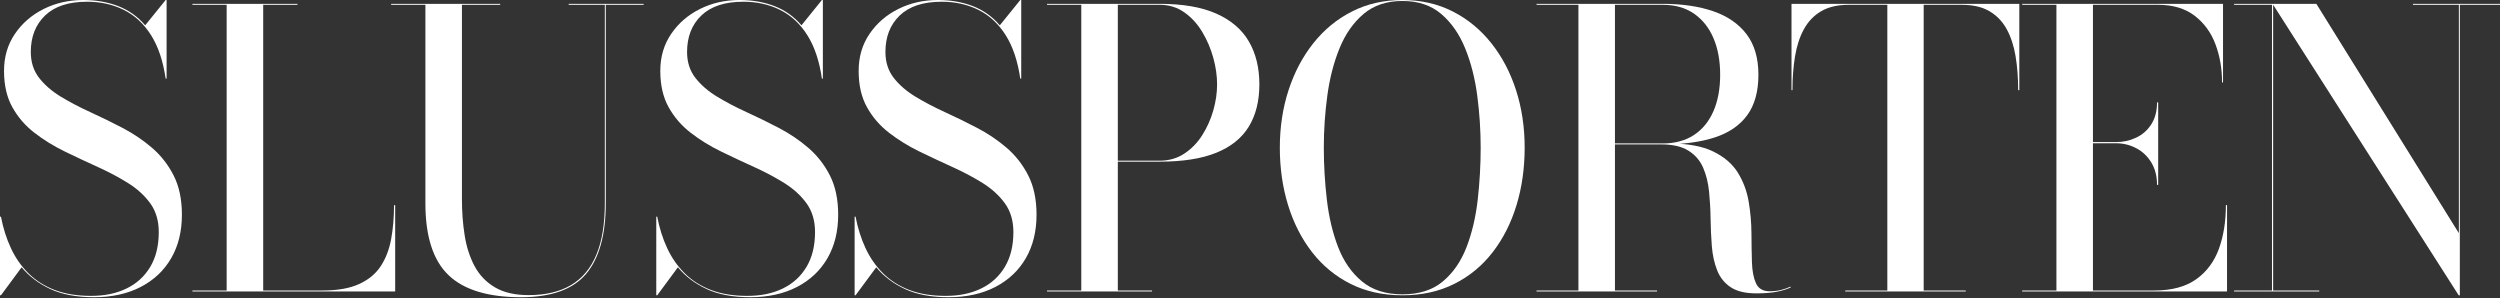
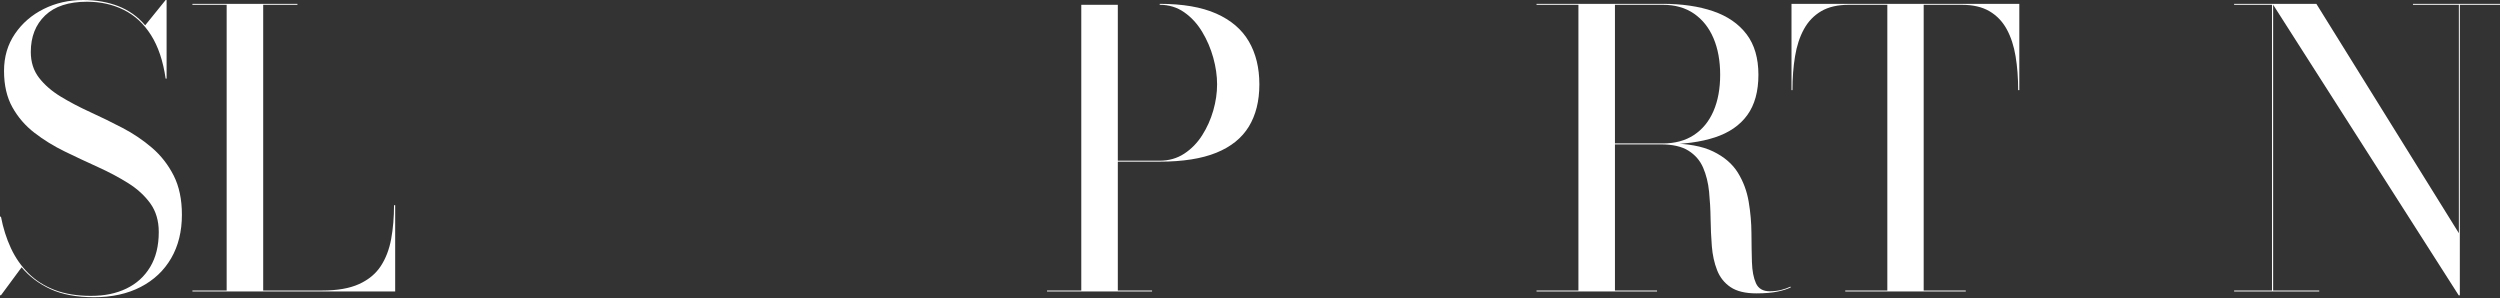
<svg xmlns="http://www.w3.org/2000/svg" width="905" height="108" viewBox="0 0 905 108" fill="none">
  <rect x="0" y="0" width="905" height="108" fill="#333333" stroke="none" />
  <path d="M33.999 107.592C27.767 107.592 22.539 106.62 18.315 104.676C14.09 102.731 10.593 100.095 7.825 96.763L0.345 106.898H0V78.439H0.345C1.13 82.557 2.329 86.351 3.945 89.823C5.56 93.293 7.673 96.327 10.281 98.917C12.889 101.508 16.052 103.523 19.768 104.956C23.485 106.389 27.859 107.107 32.891 107.107C37.923 107.107 42.066 106.228 45.736 104.468C49.407 102.711 52.279 100.108 54.357 96.66C56.435 93.212 57.473 88.99 57.473 83.992C57.473 79.923 56.457 76.475 54.427 73.65C52.395 70.829 49.719 68.375 46.396 66.292C43.073 64.21 39.414 62.266 35.422 60.461C31.428 58.655 27.435 56.781 23.443 54.837C19.45 52.894 15.792 50.637 12.467 48.069C9.144 45.5 6.477 42.412 4.471 38.803C2.463 35.194 1.458 30.82 1.458 25.683C1.458 20.547 2.773 16.115 5.406 12.251C8.036 8.388 11.521 5.379 15.86 3.227C20.195 1.078 24.95 0.002 30.12 0.002C34.782 0.002 39.018 0.743 42.827 2.222C46.636 3.703 49.877 6.018 52.556 9.164L59.965 0.002H60.31V28.461H59.965C59.041 22.074 57.275 16.823 54.667 12.705C52.059 8.587 48.769 5.544 44.799 3.576C40.83 1.609 36.398 0.626 31.505 0.626C24.857 0.626 19.804 2.281 16.342 5.588C12.881 8.897 11.15 13.304 11.15 18.811C11.15 22.467 12.142 25.58 14.127 28.148C16.111 30.716 18.719 32.985 21.952 34.951C25.183 36.918 28.748 38.794 32.649 40.575C36.55 42.356 40.449 44.266 44.351 46.3C48.25 48.337 51.817 50.743 55.047 53.52C58.278 56.298 60.886 59.64 62.872 63.551C64.856 67.462 65.85 72.193 65.85 77.747C65.85 83.763 64.557 89.003 61.973 93.468C59.386 97.934 55.707 101.406 50.928 103.88C46.152 106.356 40.507 107.595 33.999 107.595V107.592Z" fill="white" />
  <path d="M69.656 105.511V105.163H82.051V1.737H69.656V1.389H107.671V1.737H95.277V105.163H116.672C122.118 105.163 126.551 104.389 129.966 102.837C133.382 101.287 136.001 99.122 137.826 96.347C139.649 93.571 140.907 90.297 141.6 86.525C142.293 82.755 142.638 78.67 142.638 74.275H143.054V105.511H69.656Z" fill="white" />
-   <path d="M233 1.391V1.739H219.291V73.582C219.291 85.013 216.914 93.538 212.159 99.16C207.404 104.784 199.558 107.595 188.617 107.595C176.66 107.595 167.901 104.923 162.339 99.576C156.775 94.233 153.995 85.566 153.995 73.582V1.737H141.601V1.389H181.069V1.737H167.221V72.191C167.221 76.772 167.555 81.146 168.226 85.311C168.895 89.475 170.095 93.168 171.826 96.384C173.557 99.601 176.002 102.145 179.167 104.019C182.327 105.893 186.402 106.83 191.388 106.83C197.528 106.83 202.639 105.615 206.725 103.185C210.811 100.756 213.868 97.088 215.9 92.182C217.932 87.277 218.948 81.078 218.948 73.58V1.737H205.86V1.389H233.003L233 1.391Z" fill="white" />
-   <path d="M271.57 107.593C265.337 107.593 260.11 106.62 255.885 104.676C251.66 102.731 248.164 100.095 245.395 96.764L237.916 106.898H237.57V78.439H237.916C238.701 82.557 239.899 86.351 241.516 89.824C243.13 93.294 245.243 96.327 247.851 98.918C250.46 101.508 253.622 103.523 257.339 104.956C261.055 106.389 265.429 107.108 270.461 107.108C275.493 107.108 279.636 106.228 283.307 104.469C286.977 102.712 289.849 100.108 291.927 96.66C294.006 93.212 295.044 88.99 295.044 83.993C295.044 79.923 294.028 76.475 291.998 73.651C289.966 70.829 287.289 68.375 283.966 66.292C280.643 64.211 276.984 62.266 272.992 60.461C268.999 58.655 265.005 56.781 261.014 54.837C257.02 52.895 253.363 50.637 250.037 48.069C246.714 45.5 244.047 42.412 242.041 38.803C240.033 35.194 239.028 30.82 239.028 25.683C239.028 20.547 240.343 16.116 242.976 12.251C245.606 8.388 249.092 5.379 253.431 3.228C257.768 1.076 262.524 0 267.695 0C272.357 0 276.592 0.741 280.401 2.22C284.21 3.701 287.452 6.016 290.131 9.162L297.535 0.002H297.88V28.461H297.535C296.612 22.075 294.846 16.823 292.237 12.705C289.629 8.587 286.339 5.545 282.37 3.576C278.4 1.609 273.969 0.626 269.076 0.626C262.428 0.626 257.374 2.282 253.912 5.589C250.451 8.898 248.72 13.305 248.72 18.812C248.72 22.467 249.712 25.58 251.698 28.148C253.681 30.716 256.29 32.985 259.522 34.952C262.753 36.918 266.318 38.794 270.219 40.575C274.121 42.357 278.02 44.266 281.921 46.301C285.82 48.338 289.387 50.743 292.618 53.521C295.848 56.298 298.457 59.641 300.443 63.552C302.426 67.463 303.42 72.194 303.42 77.747C303.42 83.763 302.127 89.004 299.543 93.468C296.957 97.934 293.278 101.407 288.499 103.88C283.722 106.356 278.077 107.595 271.57 107.595V107.593Z" fill="white" />
-   <path d="M343.372 107.593C337.14 107.593 331.912 106.62 327.688 104.676C323.463 102.731 319.966 100.095 317.198 96.764L309.718 106.898H309.373V78.439H309.718C310.503 82.557 311.702 86.351 313.318 89.824C314.933 93.294 317.046 96.327 319.654 98.918C322.262 101.508 325.425 103.523 329.141 104.956C332.858 106.389 337.232 107.108 342.264 107.108C347.296 107.108 351.439 106.228 355.109 104.469C358.78 102.712 361.652 100.108 363.73 96.66C365.808 93.212 366.846 88.99 366.846 83.993C366.846 79.923 365.83 76.475 363.8 73.651C361.768 70.829 359.092 68.375 355.769 66.292C352.446 64.211 348.787 62.266 344.795 60.461C340.801 58.655 336.808 56.781 332.816 54.837C328.823 52.895 325.165 50.637 321.84 48.069C318.517 45.5 315.85 42.412 313.844 38.803C311.836 35.194 310.831 30.82 310.831 25.683C310.831 20.547 312.146 16.116 314.779 12.251C317.409 8.388 320.895 5.379 325.233 3.228C329.57 1.076 334.327 0 339.497 0C344.16 0 348.395 0.741 352.204 2.22C356.013 3.701 359.255 6.016 361.933 9.162L369.34 0.002H369.685V28.461H369.34C368.416 22.075 366.651 16.823 364.042 12.705C361.434 8.587 358.144 5.545 354.175 3.576C350.205 1.609 345.774 0.626 340.881 0.626C334.233 0.626 329.179 2.282 325.717 5.589C322.256 8.898 320.525 13.305 320.525 18.812C320.525 22.467 321.517 25.58 323.503 28.148C325.486 30.716 328.095 32.985 331.327 34.952C334.558 36.918 338.123 38.794 342.024 40.575C345.926 42.357 349.825 44.266 353.726 46.301C357.625 48.338 361.192 50.743 364.423 53.521C367.653 56.298 370.262 59.641 372.247 63.552C374.231 67.463 375.225 72.194 375.225 77.747C375.225 83.763 373.932 89.004 371.348 93.468C368.762 97.934 365.083 101.407 360.304 103.88C355.527 106.356 349.882 107.595 343.374 107.595L343.372 107.593Z" fill="white" />
-   <path d="M419.816 1.391C428.171 1.391 435.004 2.57 440.312 4.931C445.621 7.29 449.545 10.648 452.082 14.995C454.62 19.345 455.891 24.53 455.891 30.544C455.891 36.558 454.62 41.651 452.082 45.816C449.542 49.98 445.619 53.139 440.312 55.291C435.004 57.443 428.171 58.518 419.816 58.518H404.651V105.163H417.045V105.511H379.03V105.163H391.425V1.737H379.03V1.389H419.814L419.816 1.391ZM404.651 58.17H419.816C423.139 58.17 426.093 57.326 428.679 55.635C431.263 53.946 433.433 51.726 435.186 48.97C436.941 46.219 438.278 43.234 439.202 40.015C440.126 36.799 440.587 33.642 440.587 30.54C440.587 27.438 440.126 24.224 439.202 20.893C438.278 17.559 436.939 14.438 435.186 11.521C433.431 8.606 431.263 6.245 428.679 4.44C426.093 2.636 423.139 1.733 419.816 1.733H404.651V58.166V58.17Z" fill="white" />
-   <path d="M507.684 106.898C500.666 106.898 494.412 105.52 488.918 102.769C483.425 100.017 478.773 96.186 474.964 91.281C471.156 86.375 468.259 80.696 466.276 74.239C464.29 67.784 463.298 60.855 463.298 53.45C463.298 46.045 464.347 39.116 466.449 32.661C468.549 26.206 471.549 20.524 475.45 15.619C479.35 10.714 484.025 6.885 489.472 4.131C494.92 1.378 500.99 0.002 507.684 0.002C514.378 0.002 520.435 1.38 525.86 4.131C531.283 6.885 535.945 10.714 539.847 15.619C543.746 20.524 546.735 26.203 548.813 32.661C550.891 39.118 551.929 46.047 551.929 53.45C551.929 60.853 550.948 67.784 548.987 74.239C547.025 80.694 544.153 86.375 540.366 91.281C536.581 96.186 531.941 100.017 526.447 102.769C520.954 105.52 514.699 106.898 507.682 106.898H507.684ZM507.684 106.552C513.732 106.552 518.612 104.991 522.328 101.867C526.045 98.743 528.895 94.614 530.878 89.477C532.862 84.341 534.215 78.626 534.932 72.332C535.646 66.04 536.003 59.746 536.003 53.452C536.003 47.158 535.589 40.809 534.756 34.537C533.927 28.267 532.457 22.564 530.359 17.427C528.259 12.29 525.374 8.159 521.704 5.037C518.033 1.913 513.36 0.352 507.682 0.352C502.003 0.352 497.317 1.913 493.625 5.037C489.93 8.161 487.036 12.29 484.933 17.427C482.833 22.564 481.355 28.267 480.502 34.537C479.647 40.809 479.22 47.112 479.22 53.452C479.22 59.792 479.589 66.04 480.328 72.332C481.065 78.626 482.428 84.341 484.412 89.477C486.396 94.614 489.27 98.743 493.033 101.867C496.793 104.991 501.676 106.552 507.677 106.552H507.684Z" fill="white" />
+   <path d="M419.816 1.391C428.171 1.391 435.004 2.57 440.312 4.931C445.621 7.29 449.545 10.648 452.082 14.995C454.62 19.345 455.891 24.53 455.891 30.544C455.891 36.558 454.62 41.651 452.082 45.816C449.542 49.98 445.619 53.139 440.312 55.291C435.004 57.443 428.171 58.518 419.816 58.518H404.651V105.163H417.045V105.511H379.03V105.163H391.425V1.737H379.03H419.814L419.816 1.391ZM404.651 58.17H419.816C423.139 58.17 426.093 57.326 428.679 55.635C431.263 53.946 433.433 51.726 435.186 48.97C436.941 46.219 438.278 43.234 439.202 40.015C440.126 36.799 440.587 33.642 440.587 30.54C440.587 27.438 440.126 24.224 439.202 20.893C438.278 17.559 436.939 14.438 435.186 11.521C433.431 8.606 431.263 6.245 428.679 4.44C426.093 2.636 423.139 1.733 419.816 1.733H404.651V58.166V58.17Z" fill="white" />
  <path d="M581.151 52.27V51.924H601.925C606.358 51.924 610.119 50.906 613.213 48.869C616.305 46.834 618.66 43.953 620.277 40.227C621.891 36.503 622.7 32.118 622.7 27.072C622.7 22.026 621.893 17.61 620.277 13.814C618.66 10.02 616.305 7.059 613.213 4.929C610.119 2.802 606.358 1.737 601.925 1.737H556.226V1.389H601.925C608.894 1.389 614.977 2.279 620.171 4.061C625.363 5.842 629.39 8.62 632.256 12.39C635.117 16.162 636.548 21.056 636.548 27.07C636.548 33.084 635.209 37.945 632.533 41.647C629.854 45.35 625.942 48.044 620.796 49.733C615.648 51.424 609.358 52.266 601.927 52.266H581.153L581.151 52.27ZM556.224 105.511V105.163H599.846V105.511H556.224ZM571.387 105.302V1.598H584.613V105.302H571.387ZM635.854 106.203C631.838 106.203 628.708 105.452 626.472 103.948C624.231 102.445 622.604 100.399 621.59 97.804C620.574 95.214 619.938 92.319 619.685 89.127C619.43 85.934 619.281 82.636 619.234 79.235C619.188 75.833 619.003 72.537 618.682 69.343C618.357 66.148 617.642 63.269 616.536 60.701C615.43 58.133 613.662 56.084 611.238 54.557C608.815 53.029 605.481 52.266 601.234 52.266H581.153V51.92H604.005C610.792 51.92 616.18 52.892 620.173 54.834C624.167 56.779 627.143 59.336 629.106 62.506C631.068 65.677 632.372 69.171 633.019 72.987C633.665 76.805 634 80.611 634.024 84.407C634.048 88.203 634.105 91.684 634.198 94.852C634.29 98.022 634.774 100.58 635.651 102.522C636.526 104.466 638.189 105.439 640.637 105.439C642.115 105.439 643.498 105.275 644.791 104.951C646.082 104.627 647.19 104.235 648.114 103.772L648.323 103.981C647.214 104.583 645.622 105.103 643.544 105.542C641.466 105.981 638.906 106.201 635.858 106.201L635.854 106.203Z" fill="white" />
  <path d="M667.98 105.511V105.163H683.213V1.737H669.295C665.233 1.737 661.888 2.513 659.255 4.063C656.625 5.612 654.547 7.777 653.025 10.553C651.501 13.331 650.428 16.605 649.806 20.374C649.181 24.146 648.871 28.229 648.871 32.625H648.523V1.391H730.992V32.627H730.577C730.577 28.232 730.267 24.149 729.642 20.377C729.018 16.607 727.944 13.331 726.423 10.555C724.899 7.78 722.823 5.617 720.192 4.065C717.56 2.515 714.213 1.739 710.153 1.739H696.373V105.165H711.607V105.513H667.984L667.98 105.511Z" fill="white" />
-   <path d="M732.031 105.511V105.163H744.425V1.737H732.031V1.389H804.735V29.848H804.39C804.39 24.896 803.592 20.293 802 16.034C800.407 11.777 797.891 8.329 794.454 5.692C791.012 3.055 786.594 1.735 781.193 1.735H757.649V105.161H779.805C786.13 105.161 791.197 103.807 795.006 101.1C798.813 98.393 801.557 94.713 803.246 90.061C804.931 85.412 805.771 80.147 805.771 74.27H806.187V105.507H732.028L732.031 105.511ZM780.846 66.916C780.846 63.816 780.166 61.131 778.803 58.864C777.439 56.598 775.618 54.863 773.331 53.659C771.046 52.456 768.587 51.854 765.957 51.854H752.177V51.437H765.957C768.587 51.437 771.046 50.895 773.331 49.806C775.616 48.719 777.439 47.099 778.803 44.947C780.166 42.795 780.846 40.169 780.846 37.068H781.261V66.916H780.846Z" fill="white" />
  <path d="M822.876 1.391V105.163H839.566V105.511H808.751V105.163H822.463V1.737H808.751V1.389H822.876V1.391ZM905 1.391V1.739H890.459V106.9H890.046L822.667 1.391H838.523L890.109 84.409V1.737H873.492V1.389H904.998L905 1.391Z" fill="white" />
</svg>